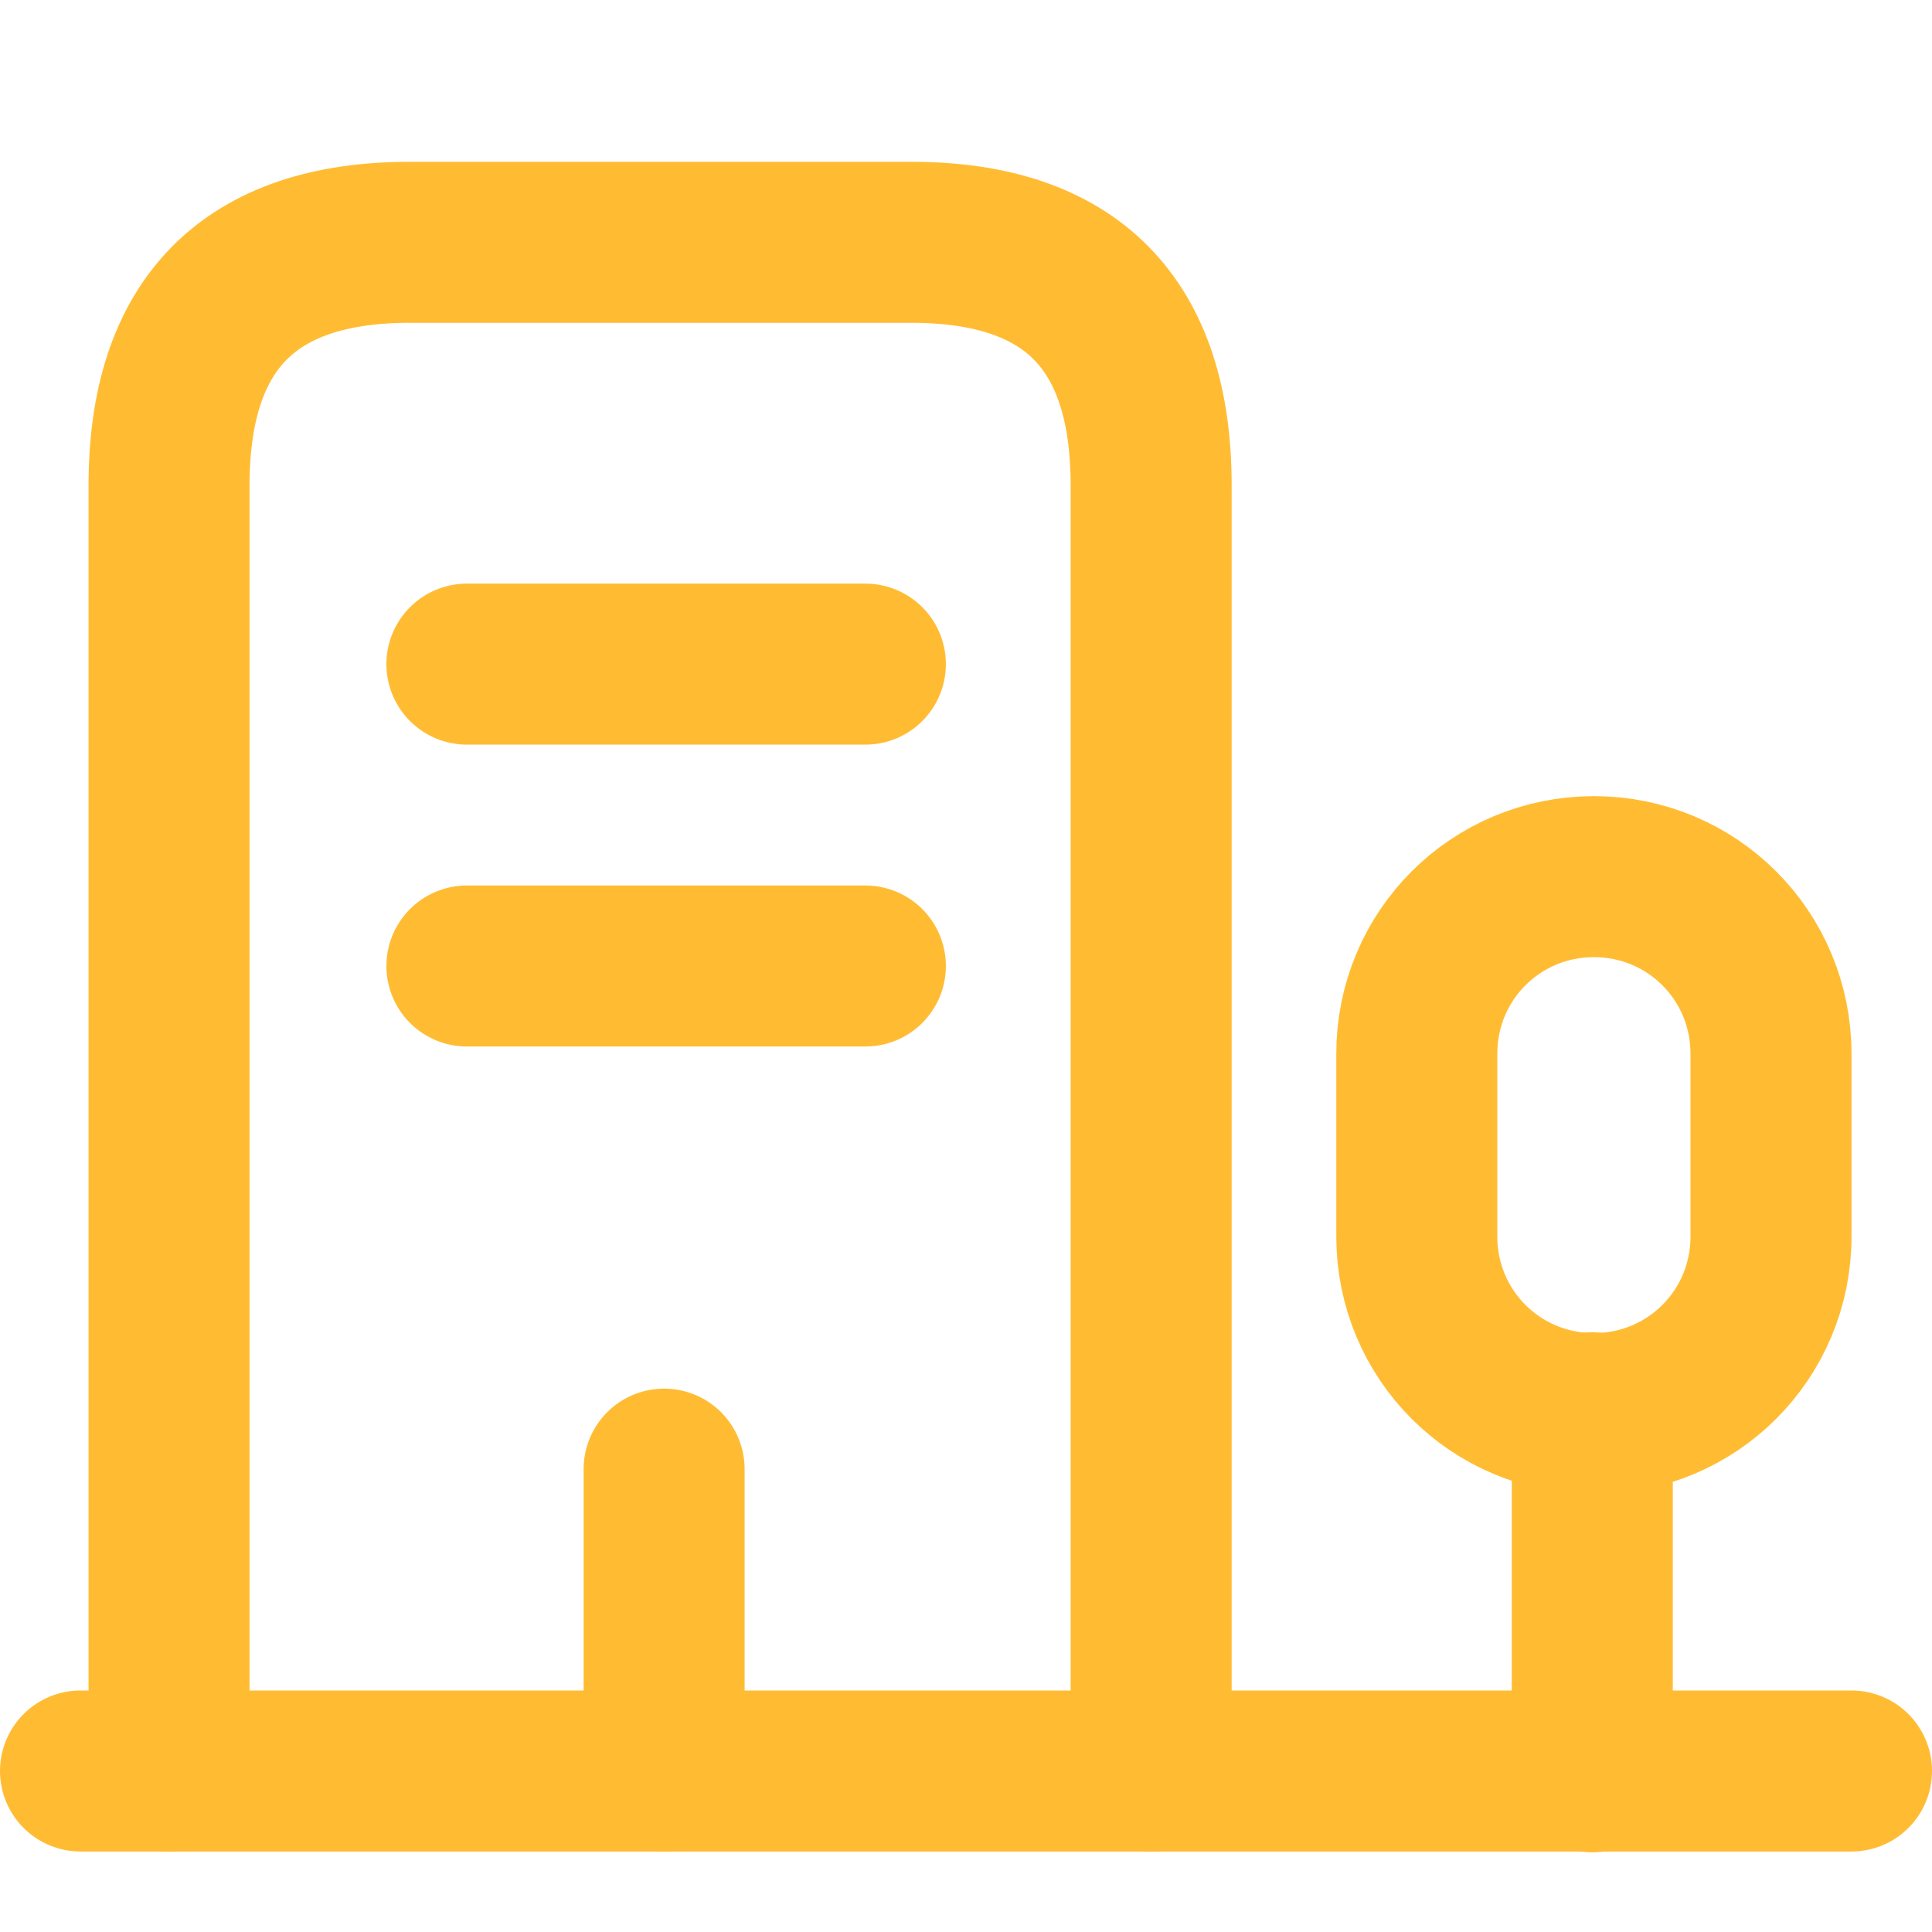
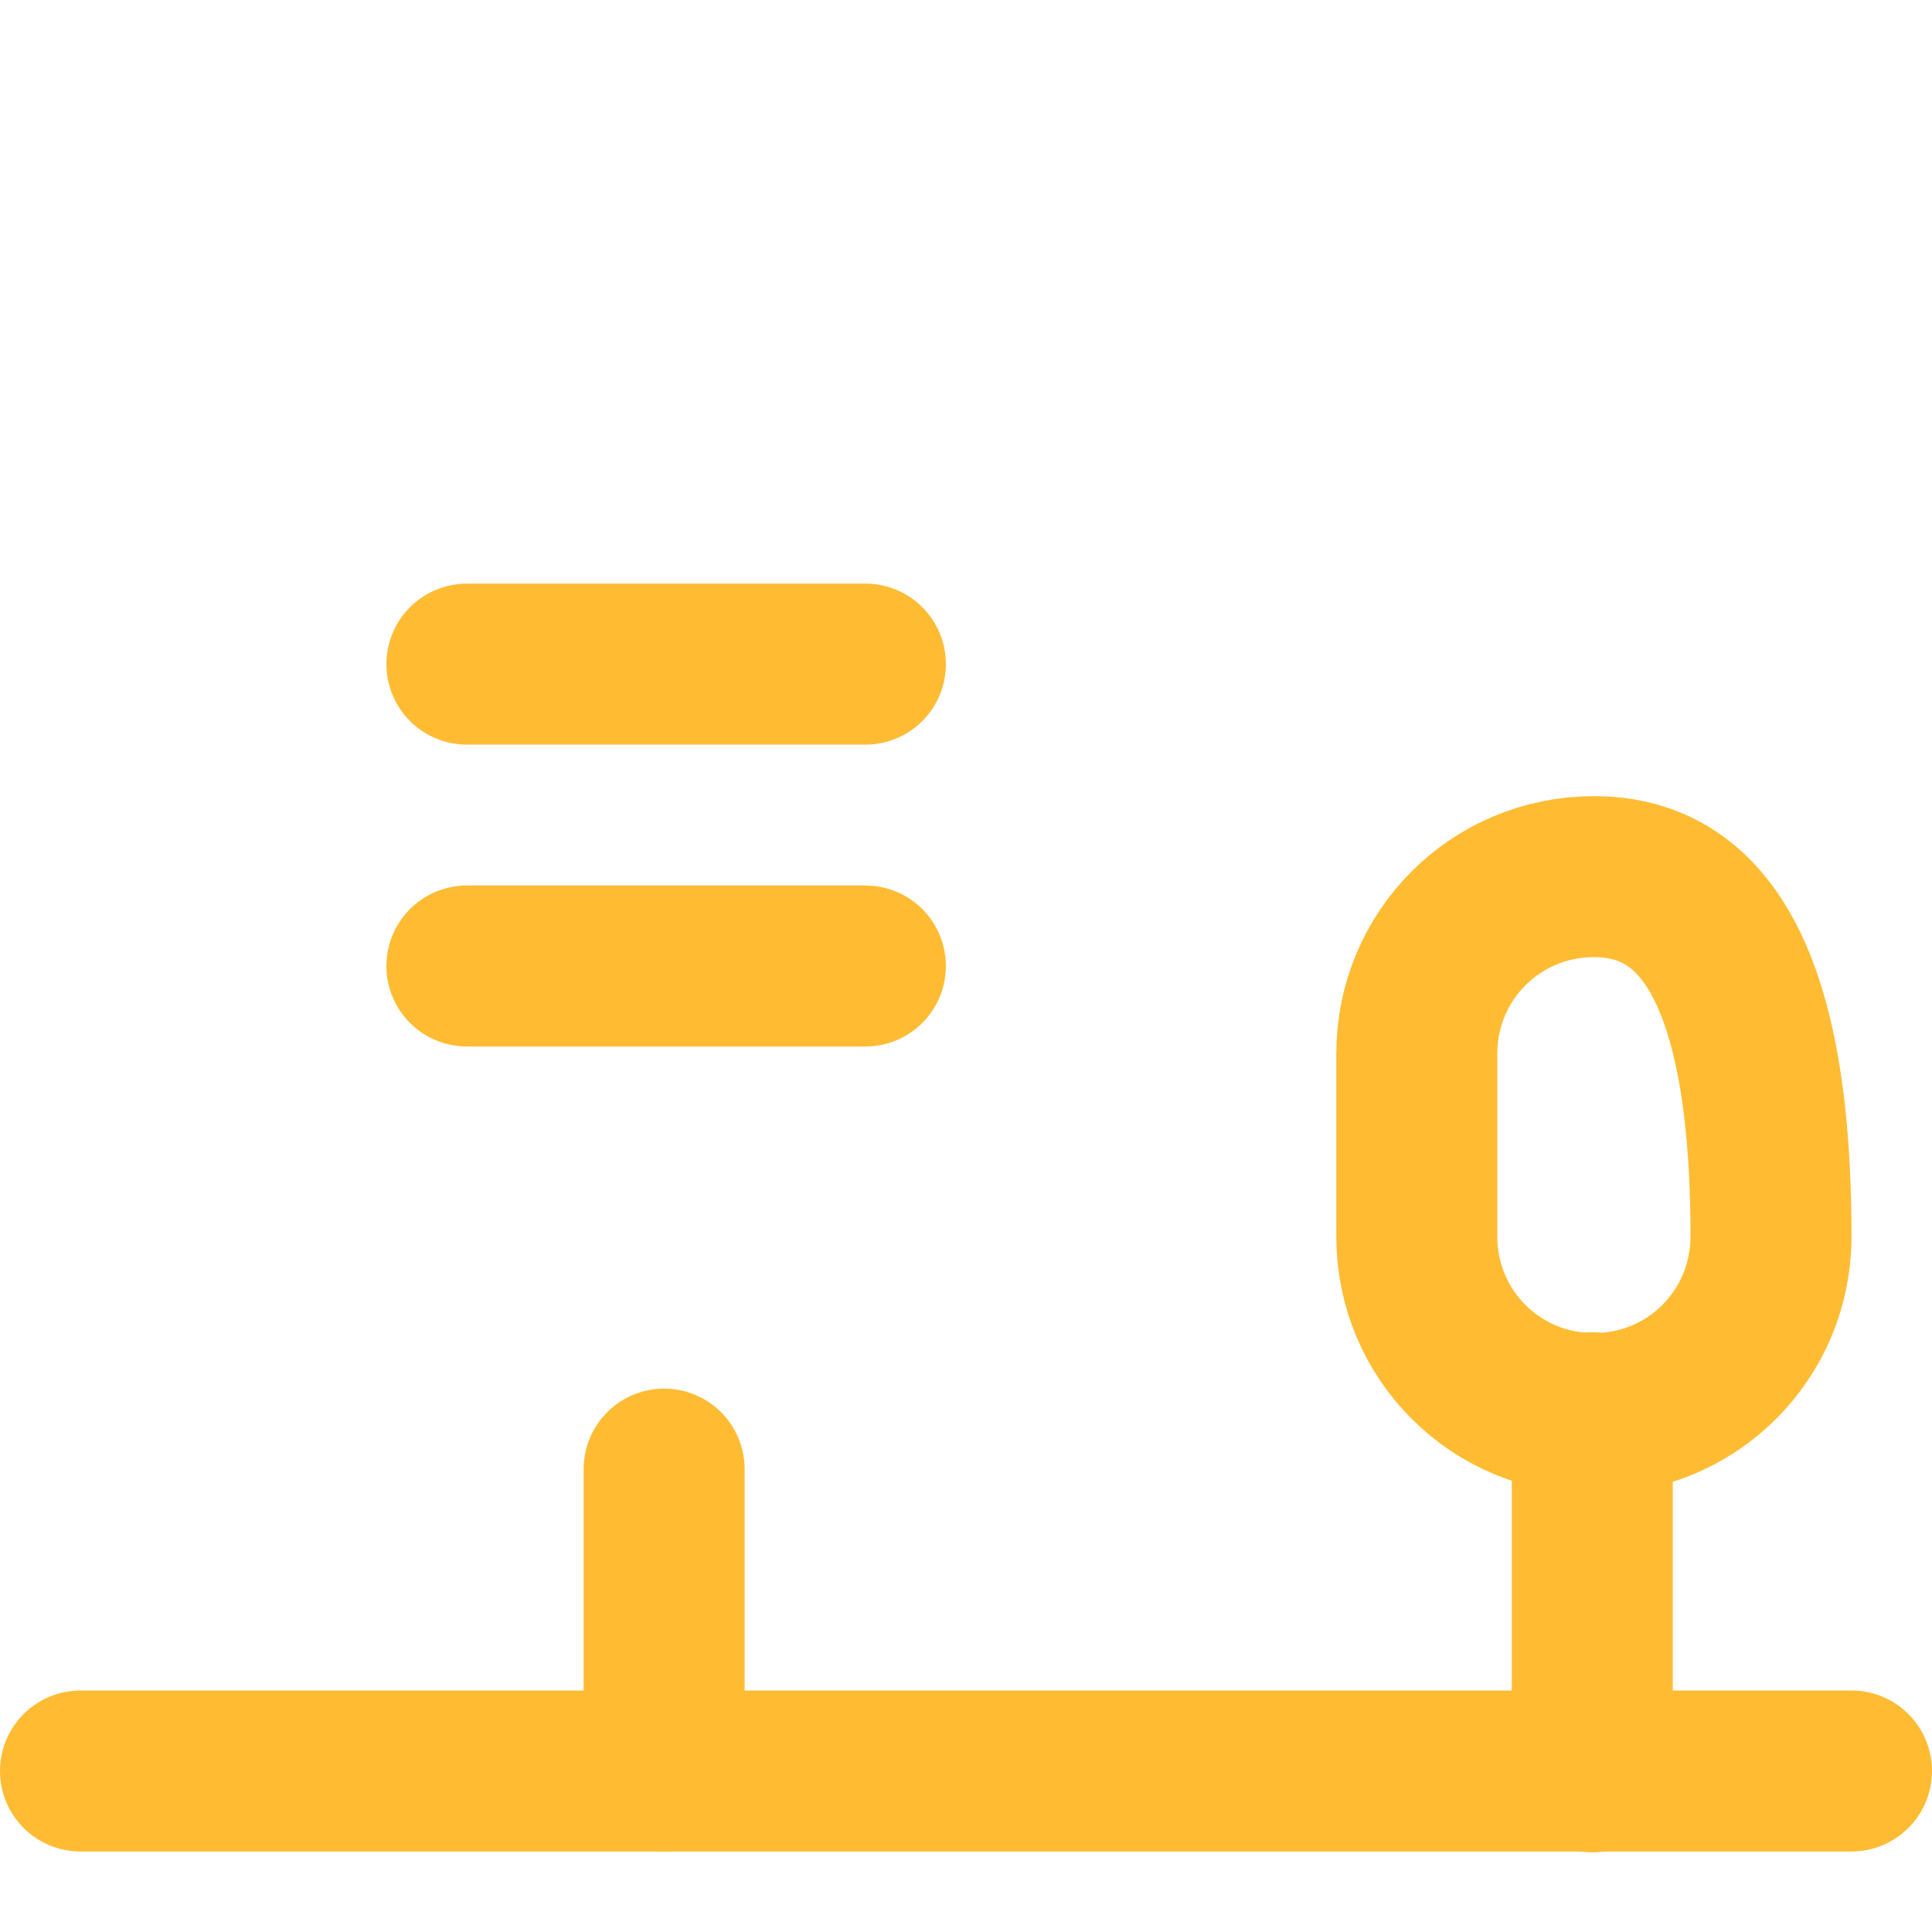
<svg xmlns="http://www.w3.org/2000/svg" width="24" height="24" viewBox="0 0 24 24" fill="none">
  <path d="M1 22H23" stroke="#FFBC33" stroke-width="2" stroke-miterlimit="10" stroke-linecap="round" stroke-linejoin="round" />
  <path d="M19.78 22.01V17.55" stroke="#FFBC33" stroke-width="2" stroke-miterlimit="10" stroke-linecap="round" stroke-linejoin="round" />
-   <path d="M19.8 10.89C18.58 10.89 17.6 11.87 17.6 13.09V15.36C17.6 16.58 18.58 17.56 19.8 17.56C21.02 17.56 22 16.58 22 15.36V13.09C22 11.87 21.02 10.89 19.8 10.89Z" stroke="#FFBC33" stroke-width="2" stroke-miterlimit="10" stroke-linecap="round" stroke-linejoin="round" />
-   <path d="M2.1 22V6.03C2.1 4.02 3.1 3.01 5.09 3.01H11.32C13.31 3.01 14.3 4.02 14.3 6.03V22" stroke="#FFBC33" stroke-width="2" stroke-miterlimit="10" stroke-linecap="round" stroke-linejoin="round" />
+   <path d="M19.8 10.89C18.58 10.89 17.6 11.87 17.6 13.09V15.36C17.6 16.58 18.58 17.56 19.8 17.56C21.02 17.56 22 16.58 22 15.36C22 11.87 21.02 10.89 19.8 10.89Z" stroke="#FFBC33" stroke-width="2" stroke-miterlimit="10" stroke-linecap="round" stroke-linejoin="round" />
  <path d="M5.8 8.25H10.75" stroke="#FFBC33" stroke-width="2" stroke-miterlimit="10" stroke-linecap="round" stroke-linejoin="round" />
  <path d="M5.8 12H10.75" stroke="#FFBC33" stroke-width="2" stroke-miterlimit="10" stroke-linecap="round" stroke-linejoin="round" />
  <path d="M8.25 22V18.25" stroke="#FFBC33" stroke-width="2" stroke-miterlimit="10" stroke-linecap="round" stroke-linejoin="round" />
</svg>